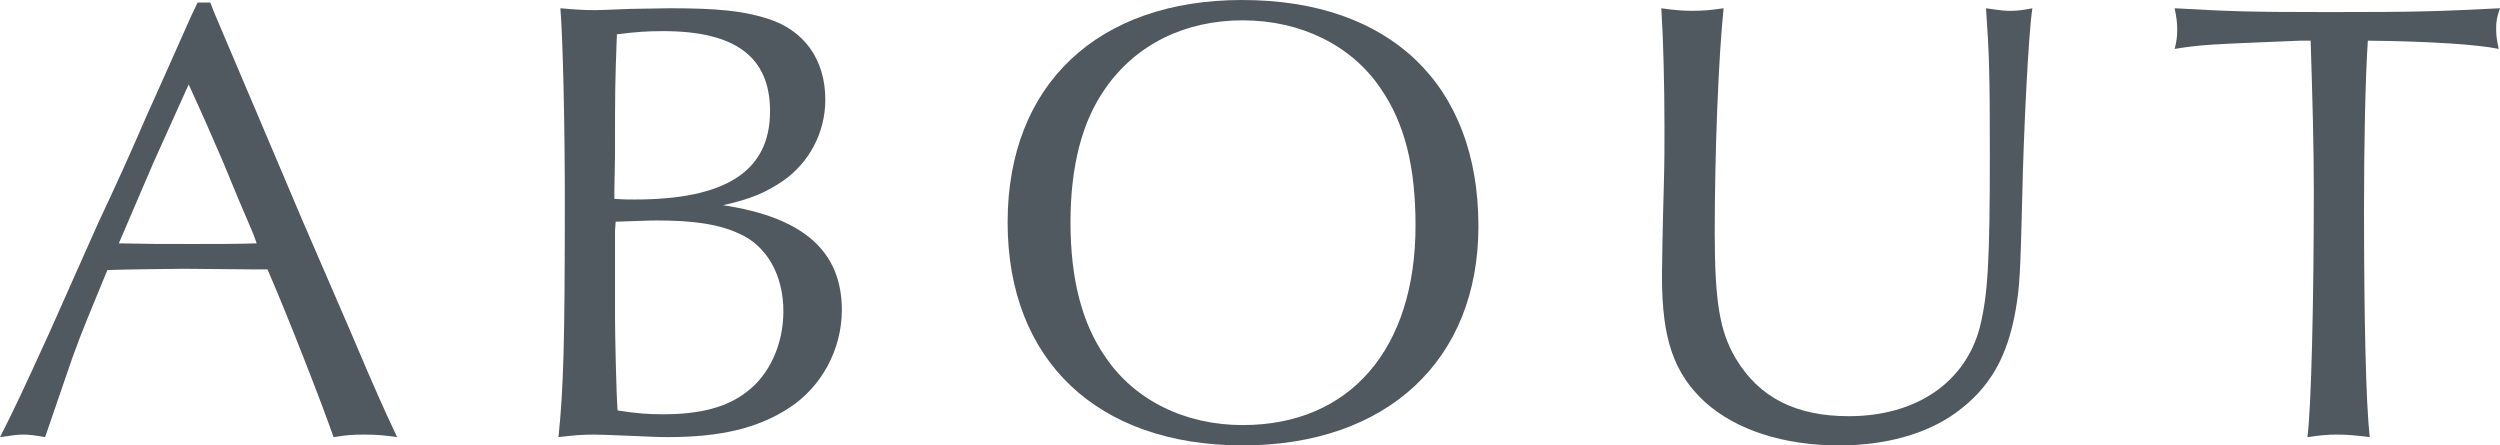
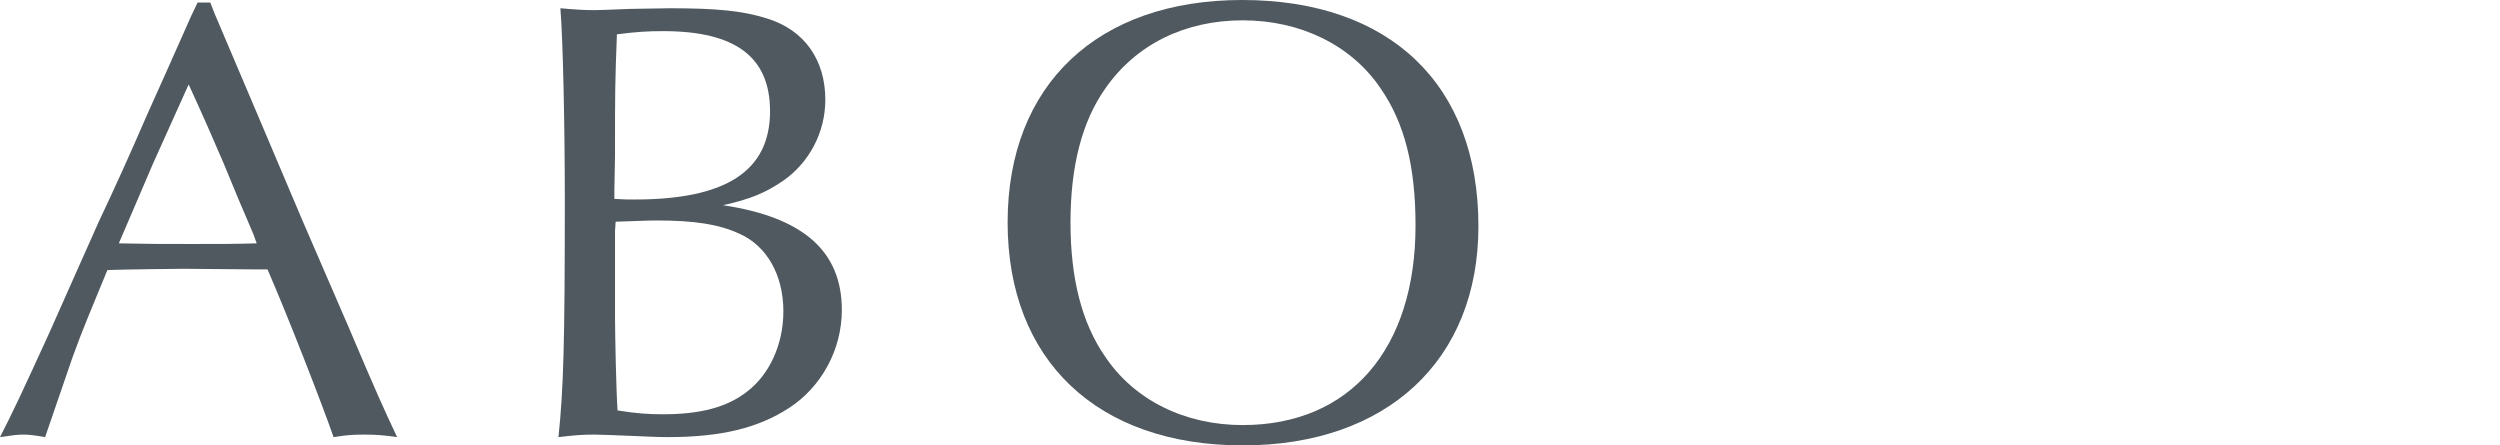
<svg xmlns="http://www.w3.org/2000/svg" id="_レイヤー_2" viewBox="0 0 137.726 24.537">
  <g id="_レイヤー_1-2">
    <path d="M11.832.77l2.38,5.601,2.45,5.776,2.591,5.985c1.47,3.465,1.819,4.235,2.625,5.95-.735-.104-1.12-.14-1.82-.14-.665,0-1.05.035-1.681.14-.63-1.819-2.555-6.755-3.64-9.24h-.63l-3.991-.035c-.035,0-3.396.035-4.2.069-.84,2.03-1.505,3.641-1.785,4.446-.035.034-.735,2.135-1.646,4.76-.595-.104-.875-.14-1.189-.14-.351,0-.596.035-1.296.14.735-1.435,1.261-2.555,2.73-5.775.875-1.995,1.785-3.99,2.695-6.056.91-1.925,1.75-3.78,2.626-5.811.805-1.785,1.645-3.675,2.484-5.565l.351-.735h.7l.245.63ZM10.187,5.11l-1.75,3.886-1.681,3.92-.21.49c1.61.035,2.275.035,4.025.035,1.54,0,2.381,0,3.57-.035l-.175-.49c-.56-1.295-1.12-2.625-1.646-3.92-.63-1.471-1.154-2.66-1.925-4.341l-.21.455Z" style="fill:#4f595f;" />
-     <path d="M36.926.455c2.556,0,3.99.14,5.32.56,2.065.631,3.221,2.275,3.221,4.48,0,1.785-.875,3.466-2.346,4.48-.944.631-1.715.98-3.29,1.33,4.41.665,6.546,2.521,6.546,5.776,0,2.17-1.12,4.235-2.905,5.391-1.715,1.12-3.78,1.609-6.686,1.609-.525,0-1.226-.034-2.03-.069-.945-.035-1.646-.07-1.995-.07-.7,0-1.12.035-1.995.14.279-2.695.35-5.181.35-13.091,0-4.061-.104-8.856-.245-10.536.806.07,1.261.104,1.926.104.279,0,.944-.034,1.925-.069l2.205-.035ZM33.846,10.956c.49.035.77.035,1.12.035,5.04,0,7.456-1.575,7.456-4.865,0-2.976-1.891-4.411-5.881-4.411-.875,0-1.436.035-2.556.175-.104,2.801-.104,3.046-.104,6.687l-.035,1.89v.49ZM33.881,17.361c0,1.086.069,4.271.14,5.251,1.085.175,1.75.21,2.521.21,2.03,0,3.5-.385,4.585-1.226,1.261-.944,2.03-2.625,2.03-4.445,0-1.995-.91-3.605-2.415-4.271-1.12-.524-2.485-.734-4.551-.734-.595,0-1.085.034-2.274.069l-.035.49v4.655Z" style="fill:#4f595f;" />
+     <path d="M36.926.455c2.556,0,3.99.14,5.32.56,2.065.631,3.221,2.275,3.221,4.48,0,1.785-.875,3.466-2.346,4.48-.944.631-1.715.98-3.29,1.33,4.41.665,6.546,2.521,6.546,5.776,0,2.17-1.12,4.235-2.905,5.391-1.715,1.12-3.78,1.609-6.686,1.609-.525,0-1.226-.034-2.03-.069-.945-.035-1.646-.07-1.995-.07-.7,0-1.12.035-1.995.14.279-2.695.35-5.181.35-13.091,0-4.061-.104-8.856-.245-10.536.806.07,1.261.104,1.926.104.279,0,.944-.034,1.925-.069l2.205-.035ZM33.846,10.956c.49.035.77.035,1.12.035,5.04,0,7.456-1.575,7.456-4.865,0-2.976-1.891-4.411-5.881-4.411-.875,0-1.436.035-2.556.175-.104,2.801-.104,3.046-.104,6.687l-.035,1.89v.49ZM33.881,17.361c0,1.086.069,4.271.14,5.251,1.085.175,1.75.21,2.521.21,2.03,0,3.5-.385,4.585-1.226,1.261-.944,2.03-2.625,2.03-4.445,0-1.995-.91-3.605-2.415-4.271-1.12-.524-2.485-.734-4.551-.734-.595,0-1.085.034-2.274.069l-.035.49v4.655" style="fill:#4f595f;" />
    <path d="M81.447,12.461c0,7.386-5.04,12.076-12.986,12.076-8.016,0-12.951-4.69-12.951-12.286S60.48,0,68.426,0c8.156,0,13.021,4.655,13.021,12.461ZM60.9,4.865c-1.295,1.82-1.926,4.306-1.926,7.386,0,3.115.631,5.565,1.926,7.421,1.61,2.38,4.375,3.745,7.561,3.745,5.916,0,9.521-4.2,9.521-10.991,0-3.255-.596-5.635-1.926-7.561-1.61-2.38-4.41-3.745-7.596-3.745s-5.881,1.33-7.561,3.745Z" style="fill:#4f595f;" />
-     <path d="M93.239.595c.596,0,.98-.035,1.716-.14-.28,2.66-.49,7.911-.49,12.356,0,3.815.28,5.46,1.155,6.931,1.295,2.17,3.325,3.186,6.23,3.186,3.71,0,6.405-1.855,7.211-4.866.455-1.82.56-3.641.56-9.626,0-4.41-.034-5.426-.21-7.98.945.14,1.085.14,1.365.14.351,0,.63-.035,1.19-.14-.21,1.26-.49,6.896-.561,10.466-.104,4.166-.14,4.831-.35,6.091-.455,2.66-1.436,4.375-3.325,5.74-1.61,1.155-3.851,1.785-6.406,1.785-3.045,0-5.67-.84-7.386-2.38-1.715-1.575-2.38-3.466-2.38-6.931,0-.42.035-2.73.105-5.075.034-1.155.034-2.136.034-3.081,0-2.45-.069-5.005-.175-6.615.735.104,1.155.14,1.715.14Z" style="fill:#4f595f;" />
-     <path d="M126.734,2.24c-5.11.21-5.391.21-6.931.455.105-.42.141-.665.141-1.05s-.035-.666-.141-1.19c3.115.175,4.096.21,8.541.21,4.9,0,5.881-.035,9.381-.21-.175.49-.21.735-.21,1.12s.035.63.141,1.12c-1.155-.245-3.815-.42-7.211-.455-.141,2.17-.21,5.671-.21,9.275,0,6.021.104,10.677.314,12.566-.84-.104-1.26-.14-1.785-.14-.56,0-.91.035-1.645.14.21-1.68.35-7.386.35-13.546,0-2.415-.07-5.041-.175-8.296h-.561Z" style="fill:#4f595f;" />
  </g>
</svg>